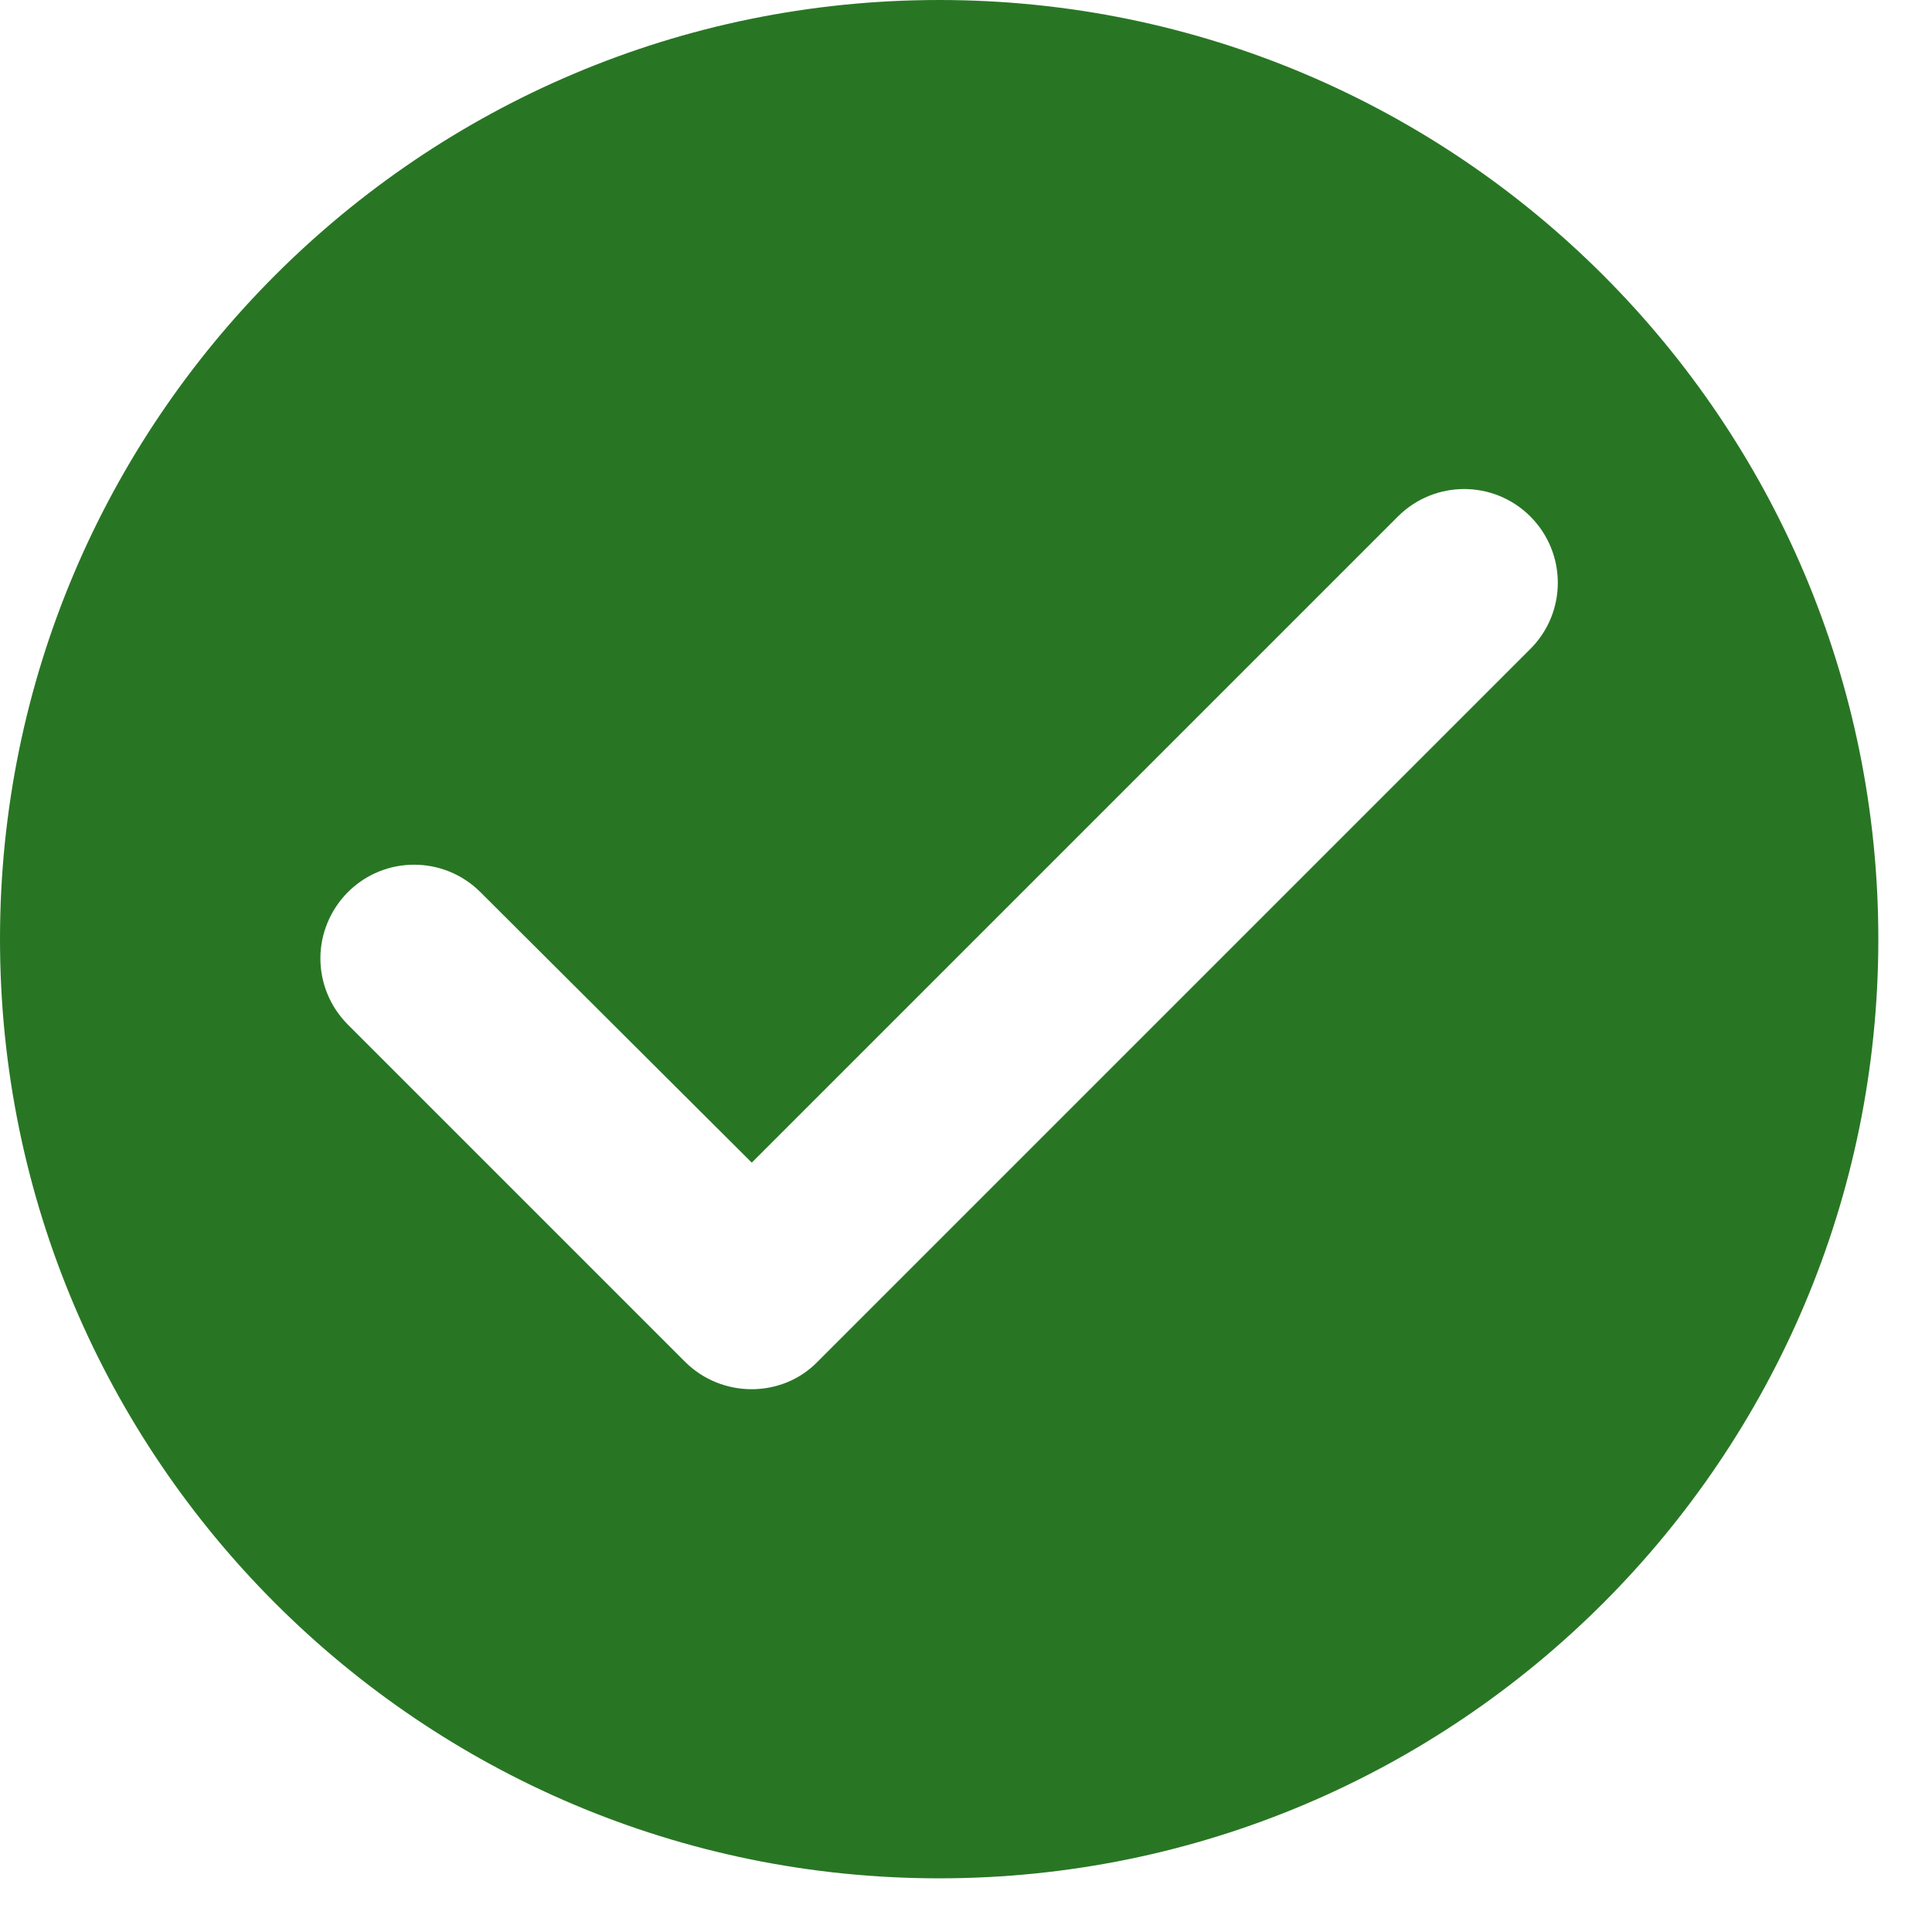
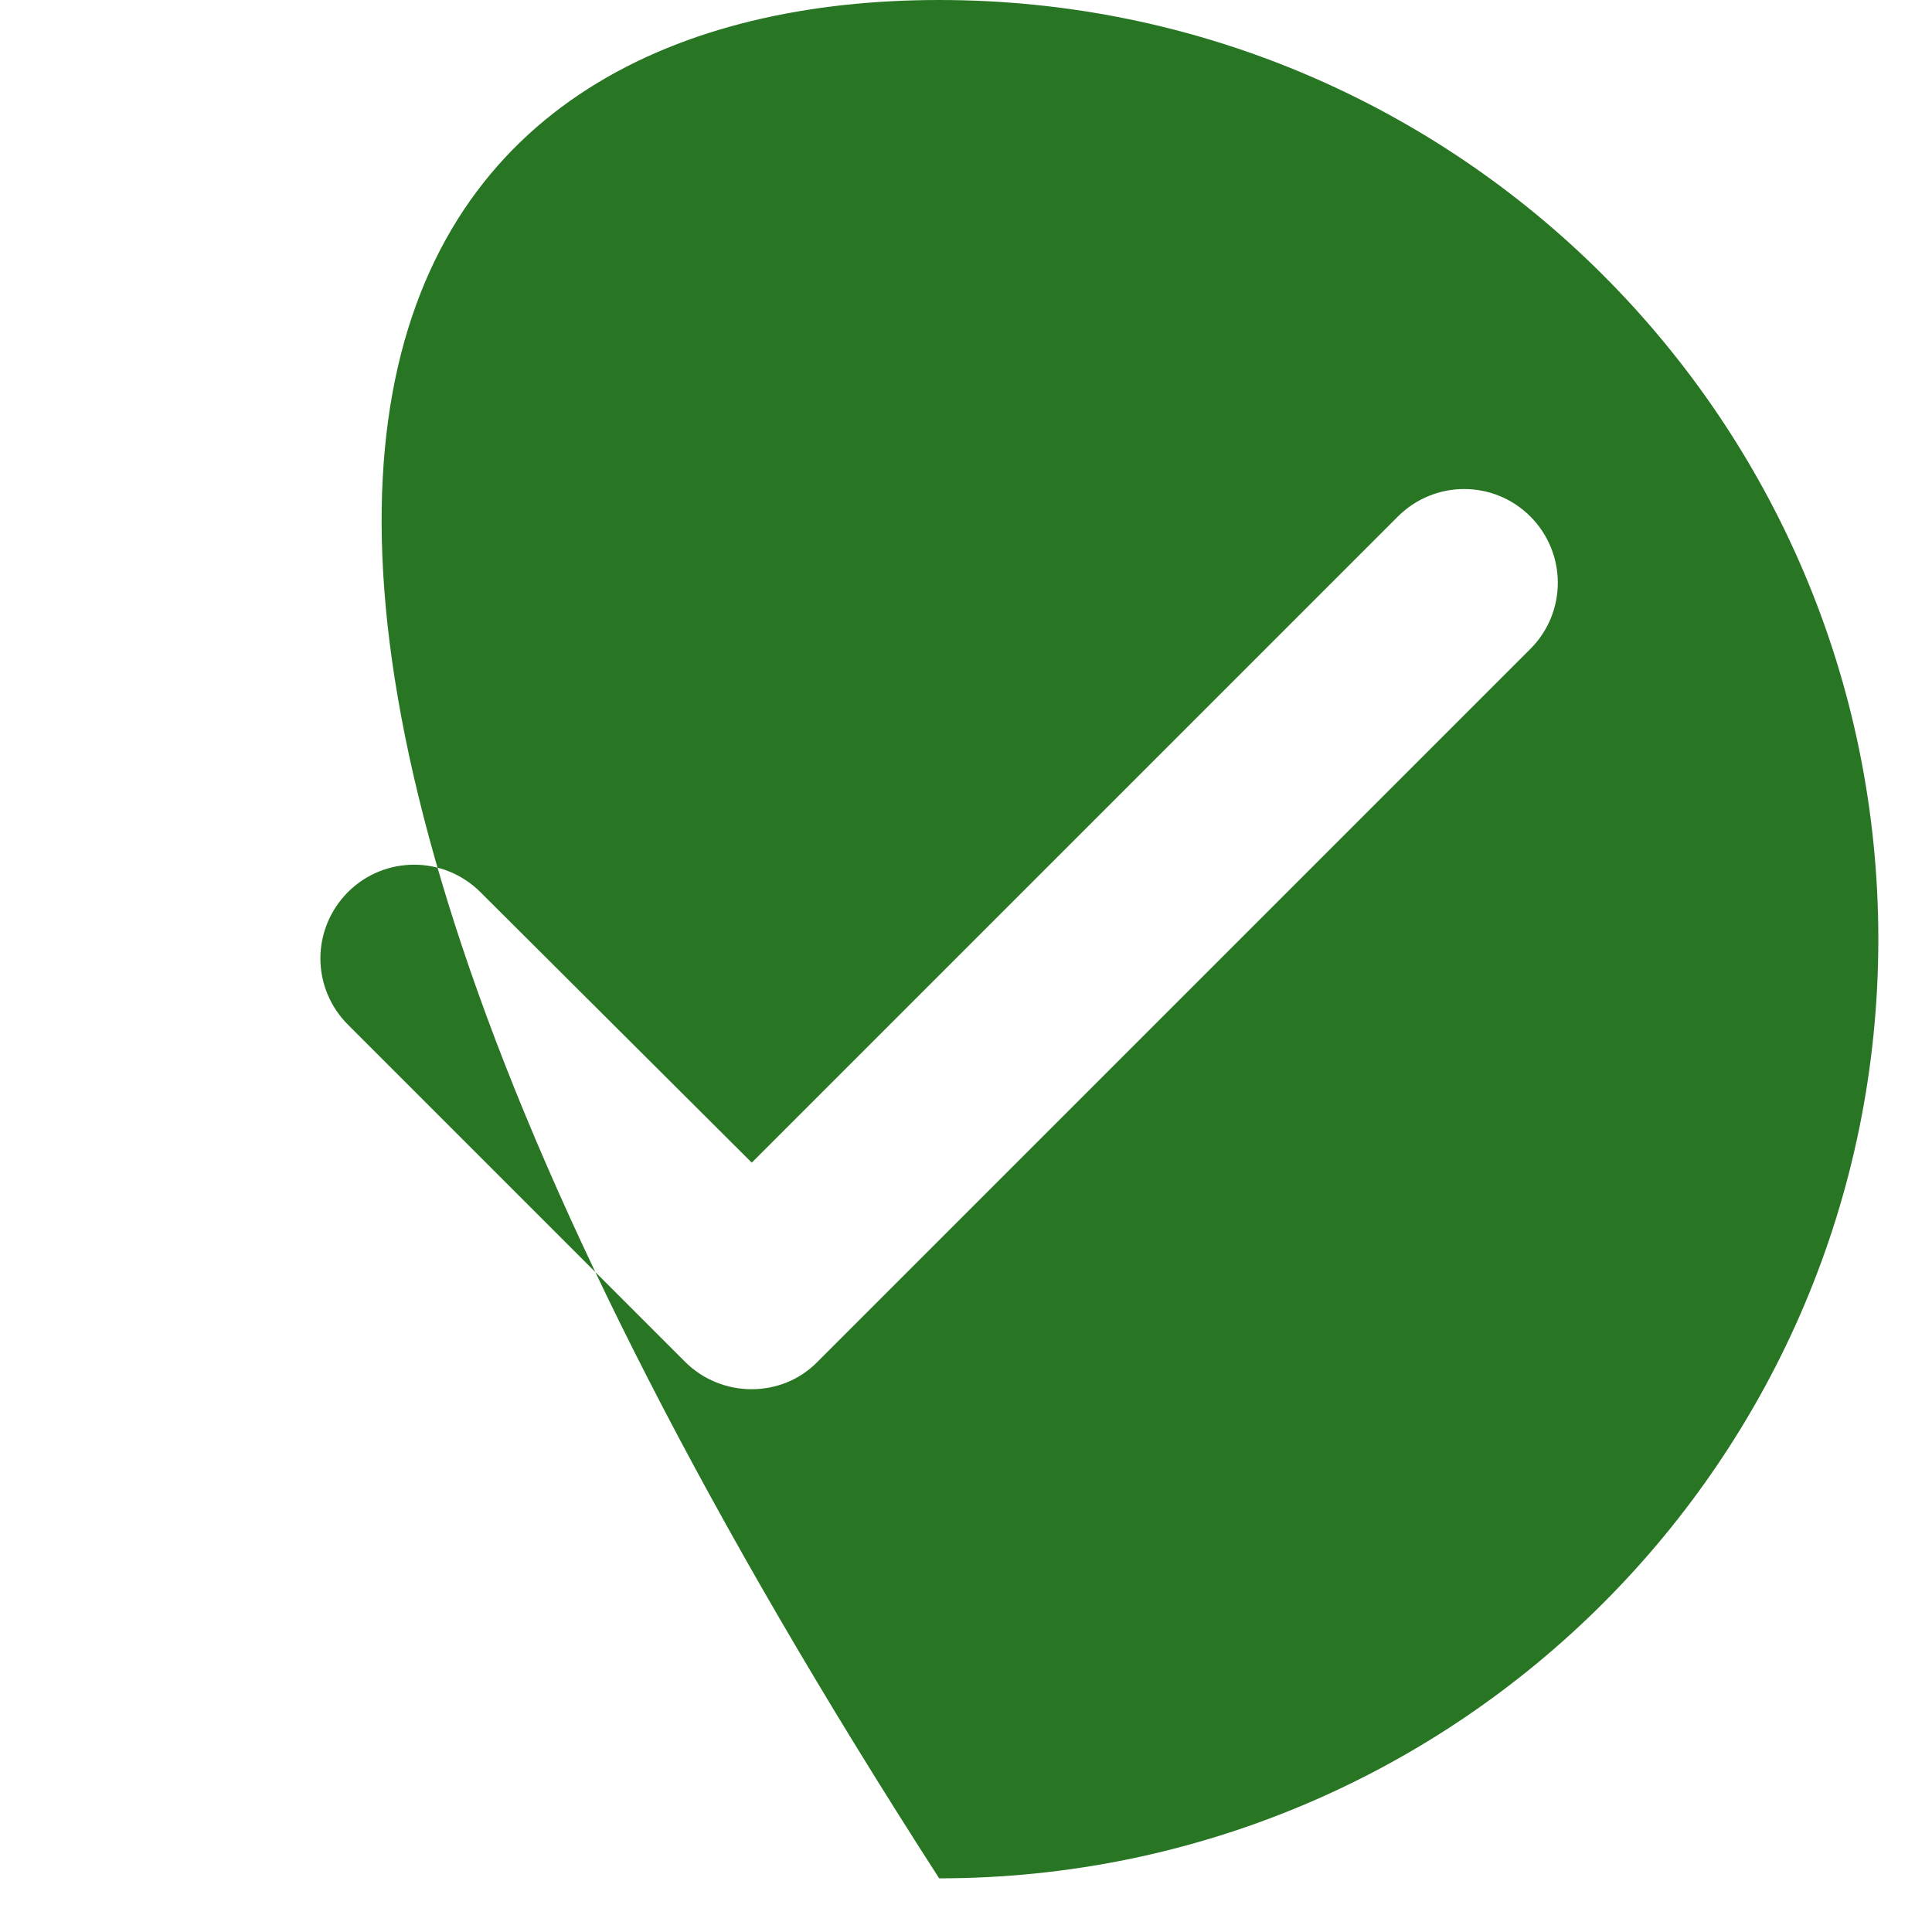
<svg xmlns="http://www.w3.org/2000/svg" fill="none" height="100%" overflow="visible" preserveAspectRatio="none" style="display: block;" viewBox="0 0 18 18" width="100%">
-   <path d="M8.75 0C13.58 0 17.5 3.92 17.5 8.75C17.5 13.58 13.58 17.5 8.75 17.5C3.92 17.5 0 13.58 0 8.75C7.09521e-07 3.92 3.92 7.09498e-07 8.75 0ZM14.258 4.812C13.917 4.471 13.366 4.471 13.024 4.812L7.004 10.832L4.476 8.312C4.134 7.971 3.582 7.971 3.241 8.312C3.078 8.476 2.985 8.698 2.985 8.929C2.985 9.16 3.077 9.382 3.241 9.546L6.383 12.688C6.724 13.028 7.284 13.028 7.616 12.688L14.258 6.046C14.599 5.705 14.599 5.154 14.258 4.812Z" fill="#287624" id="Subtract" />
+   <path d="M8.75 0C13.58 0 17.5 3.92 17.5 8.75C17.5 13.58 13.58 17.5 8.75 17.5C7.09521e-07 3.92 3.92 7.09498e-07 8.75 0ZM14.258 4.812C13.917 4.471 13.366 4.471 13.024 4.812L7.004 10.832L4.476 8.312C4.134 7.971 3.582 7.971 3.241 8.312C3.078 8.476 2.985 8.698 2.985 8.929C2.985 9.16 3.077 9.382 3.241 9.546L6.383 12.688C6.724 13.028 7.284 13.028 7.616 12.688L14.258 6.046C14.599 5.705 14.599 5.154 14.258 4.812Z" fill="#287624" id="Subtract" />
</svg>